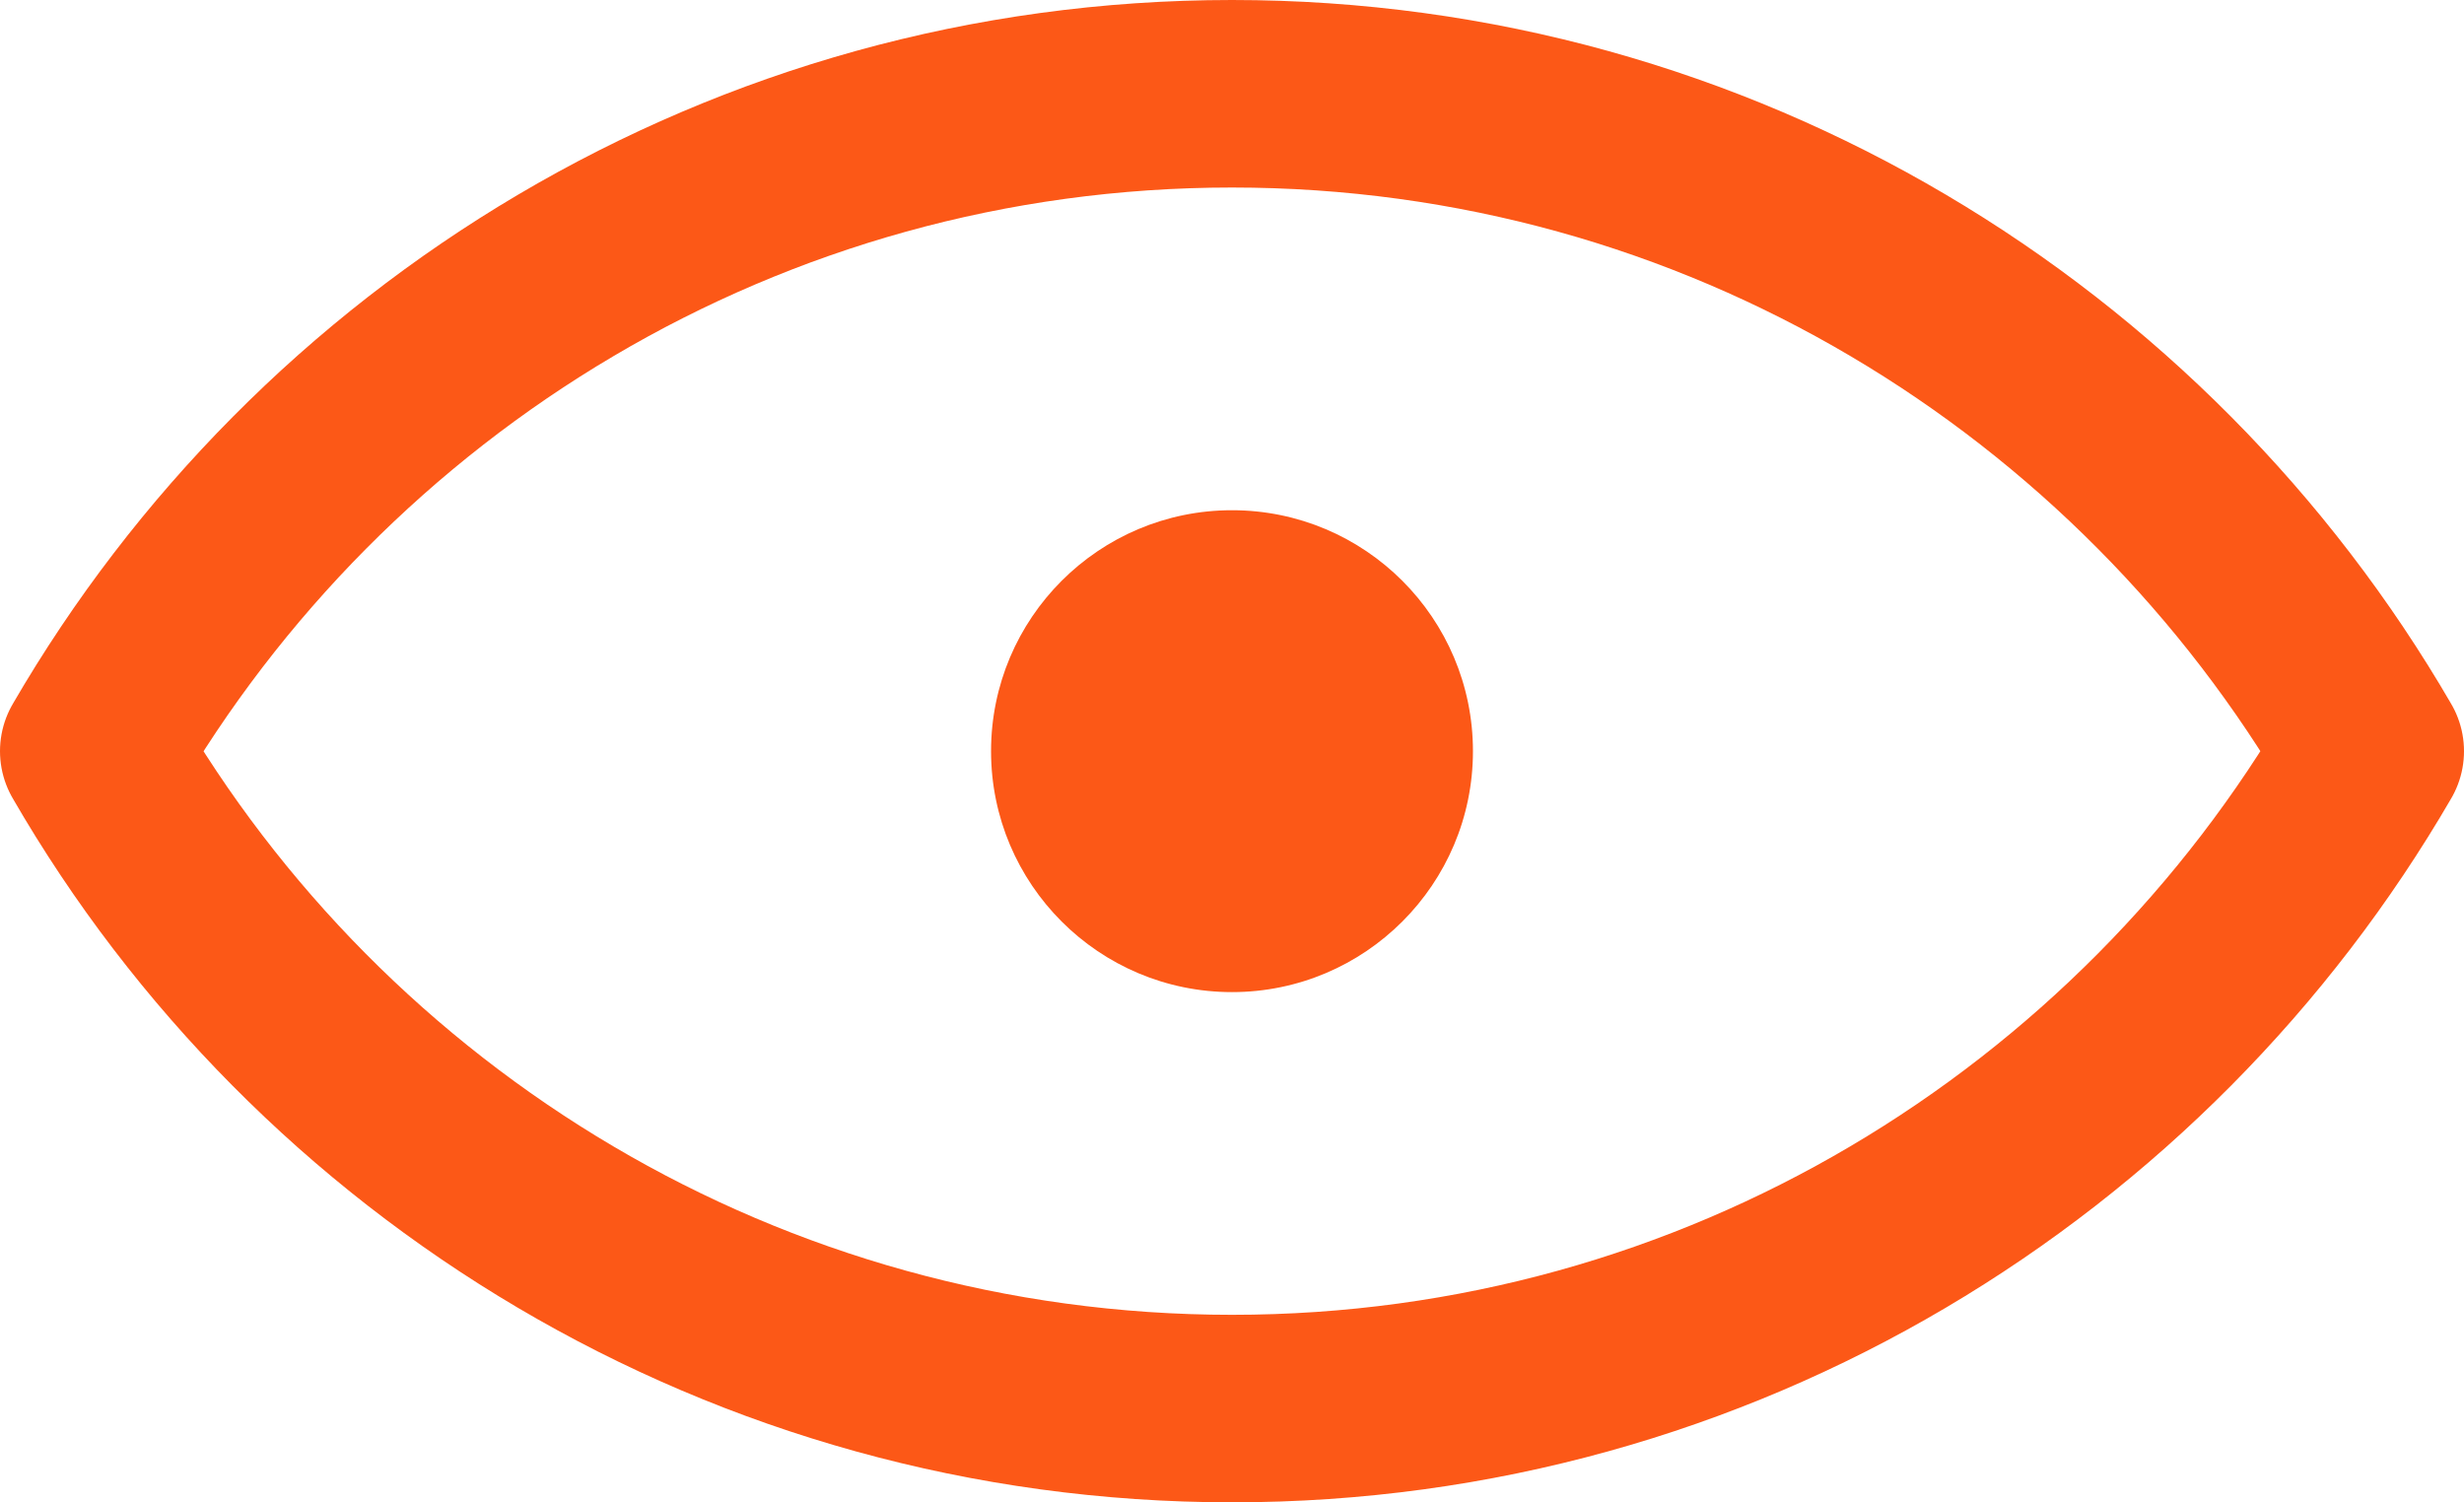
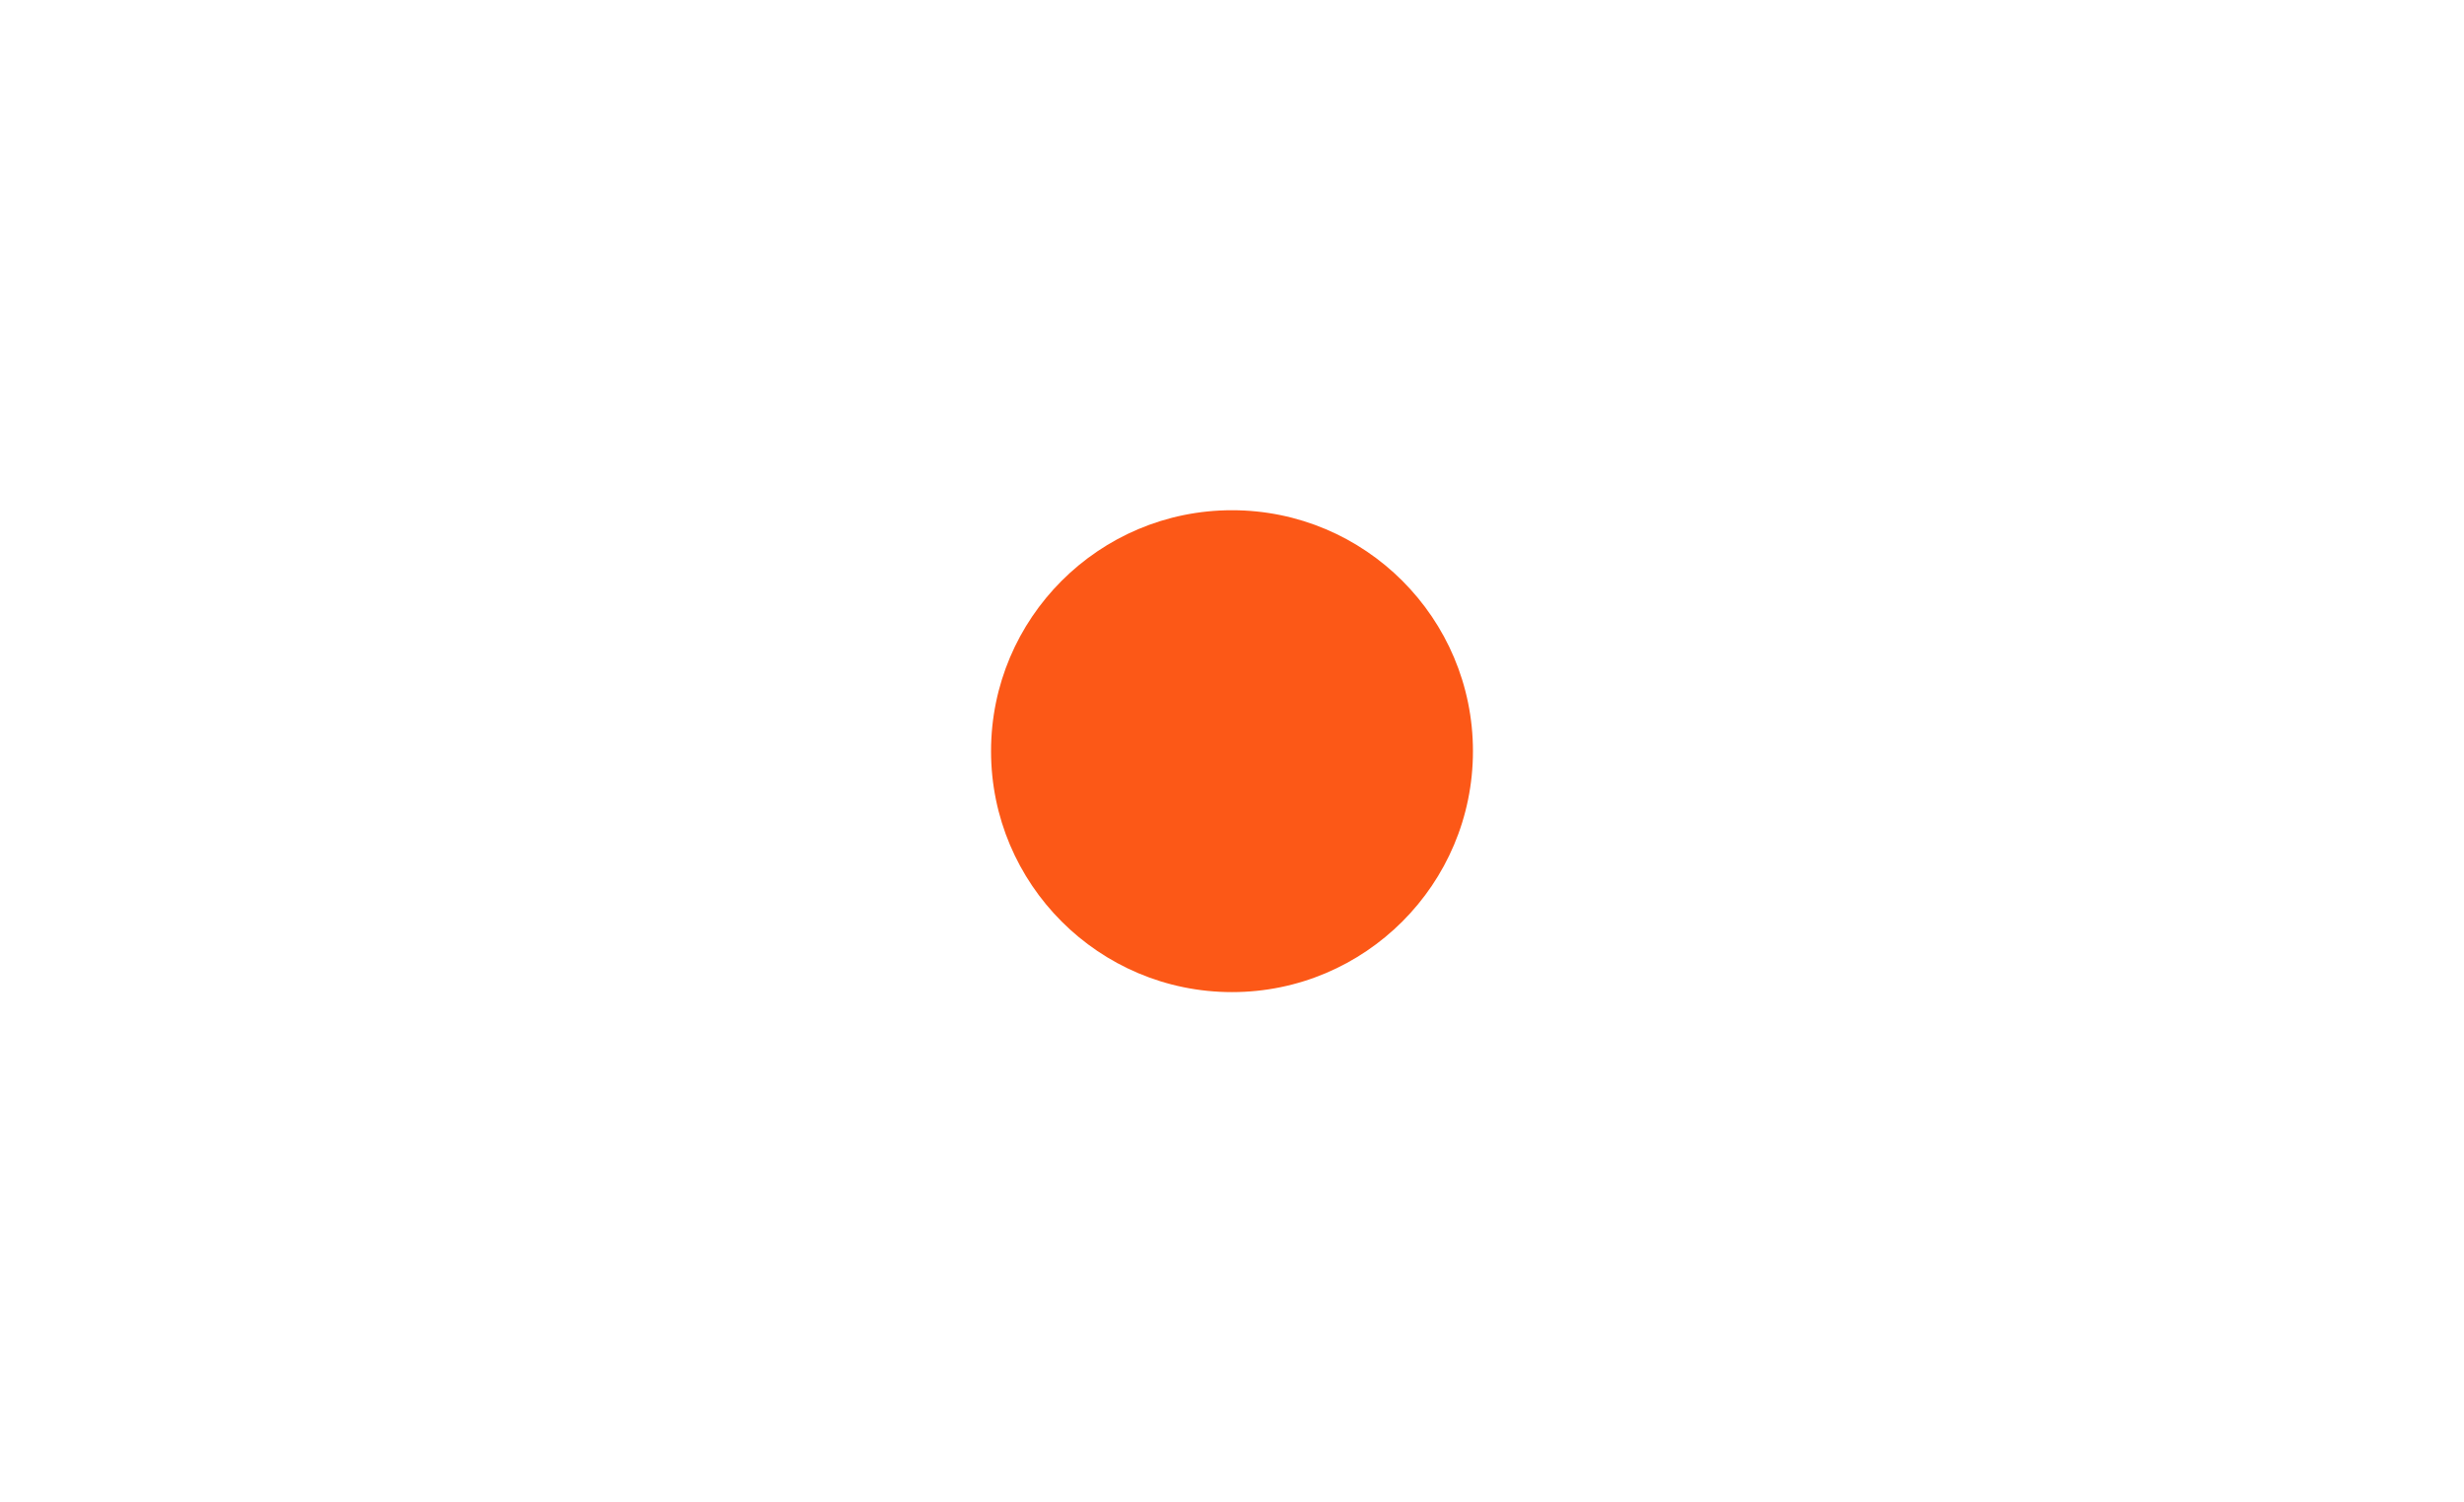
<svg xmlns="http://www.w3.org/2000/svg" id="Capa_2" data-name="Capa 2" viewBox="0 0 22.6 13.78">
  <defs>
    <style>
      .cls-1 {
        fill: #fc5817;
        stroke-width: 0px;
      }

      .cls-2 {
        fill: none;
        stroke: #fc5817;
        stroke-linecap: round;
        stroke-linejoin: round;
        stroke-width: 1.72px;
      }
    </style>
  </defs>
  <g id="Capa_1-2" data-name="Capa 1">
    <g>
-       <path class="cls-2" d="M11.3,12.92c4.46,0,8.35-2.43,10.44-6.03C19.65,3.29,15.76.86,11.3.86S2.95,3.29.86,6.89c2.08,3.6,5.98,6.03,10.44,6.03Z" />
      <path class="cls-1" d="M11.3,9.1c1.22,0,2.21-.99,2.21-2.21s-.99-2.21-2.21-2.21-2.21.99-2.21,2.21.99,2.21,2.21,2.21Z" />
    </g>
  </g>
</svg>